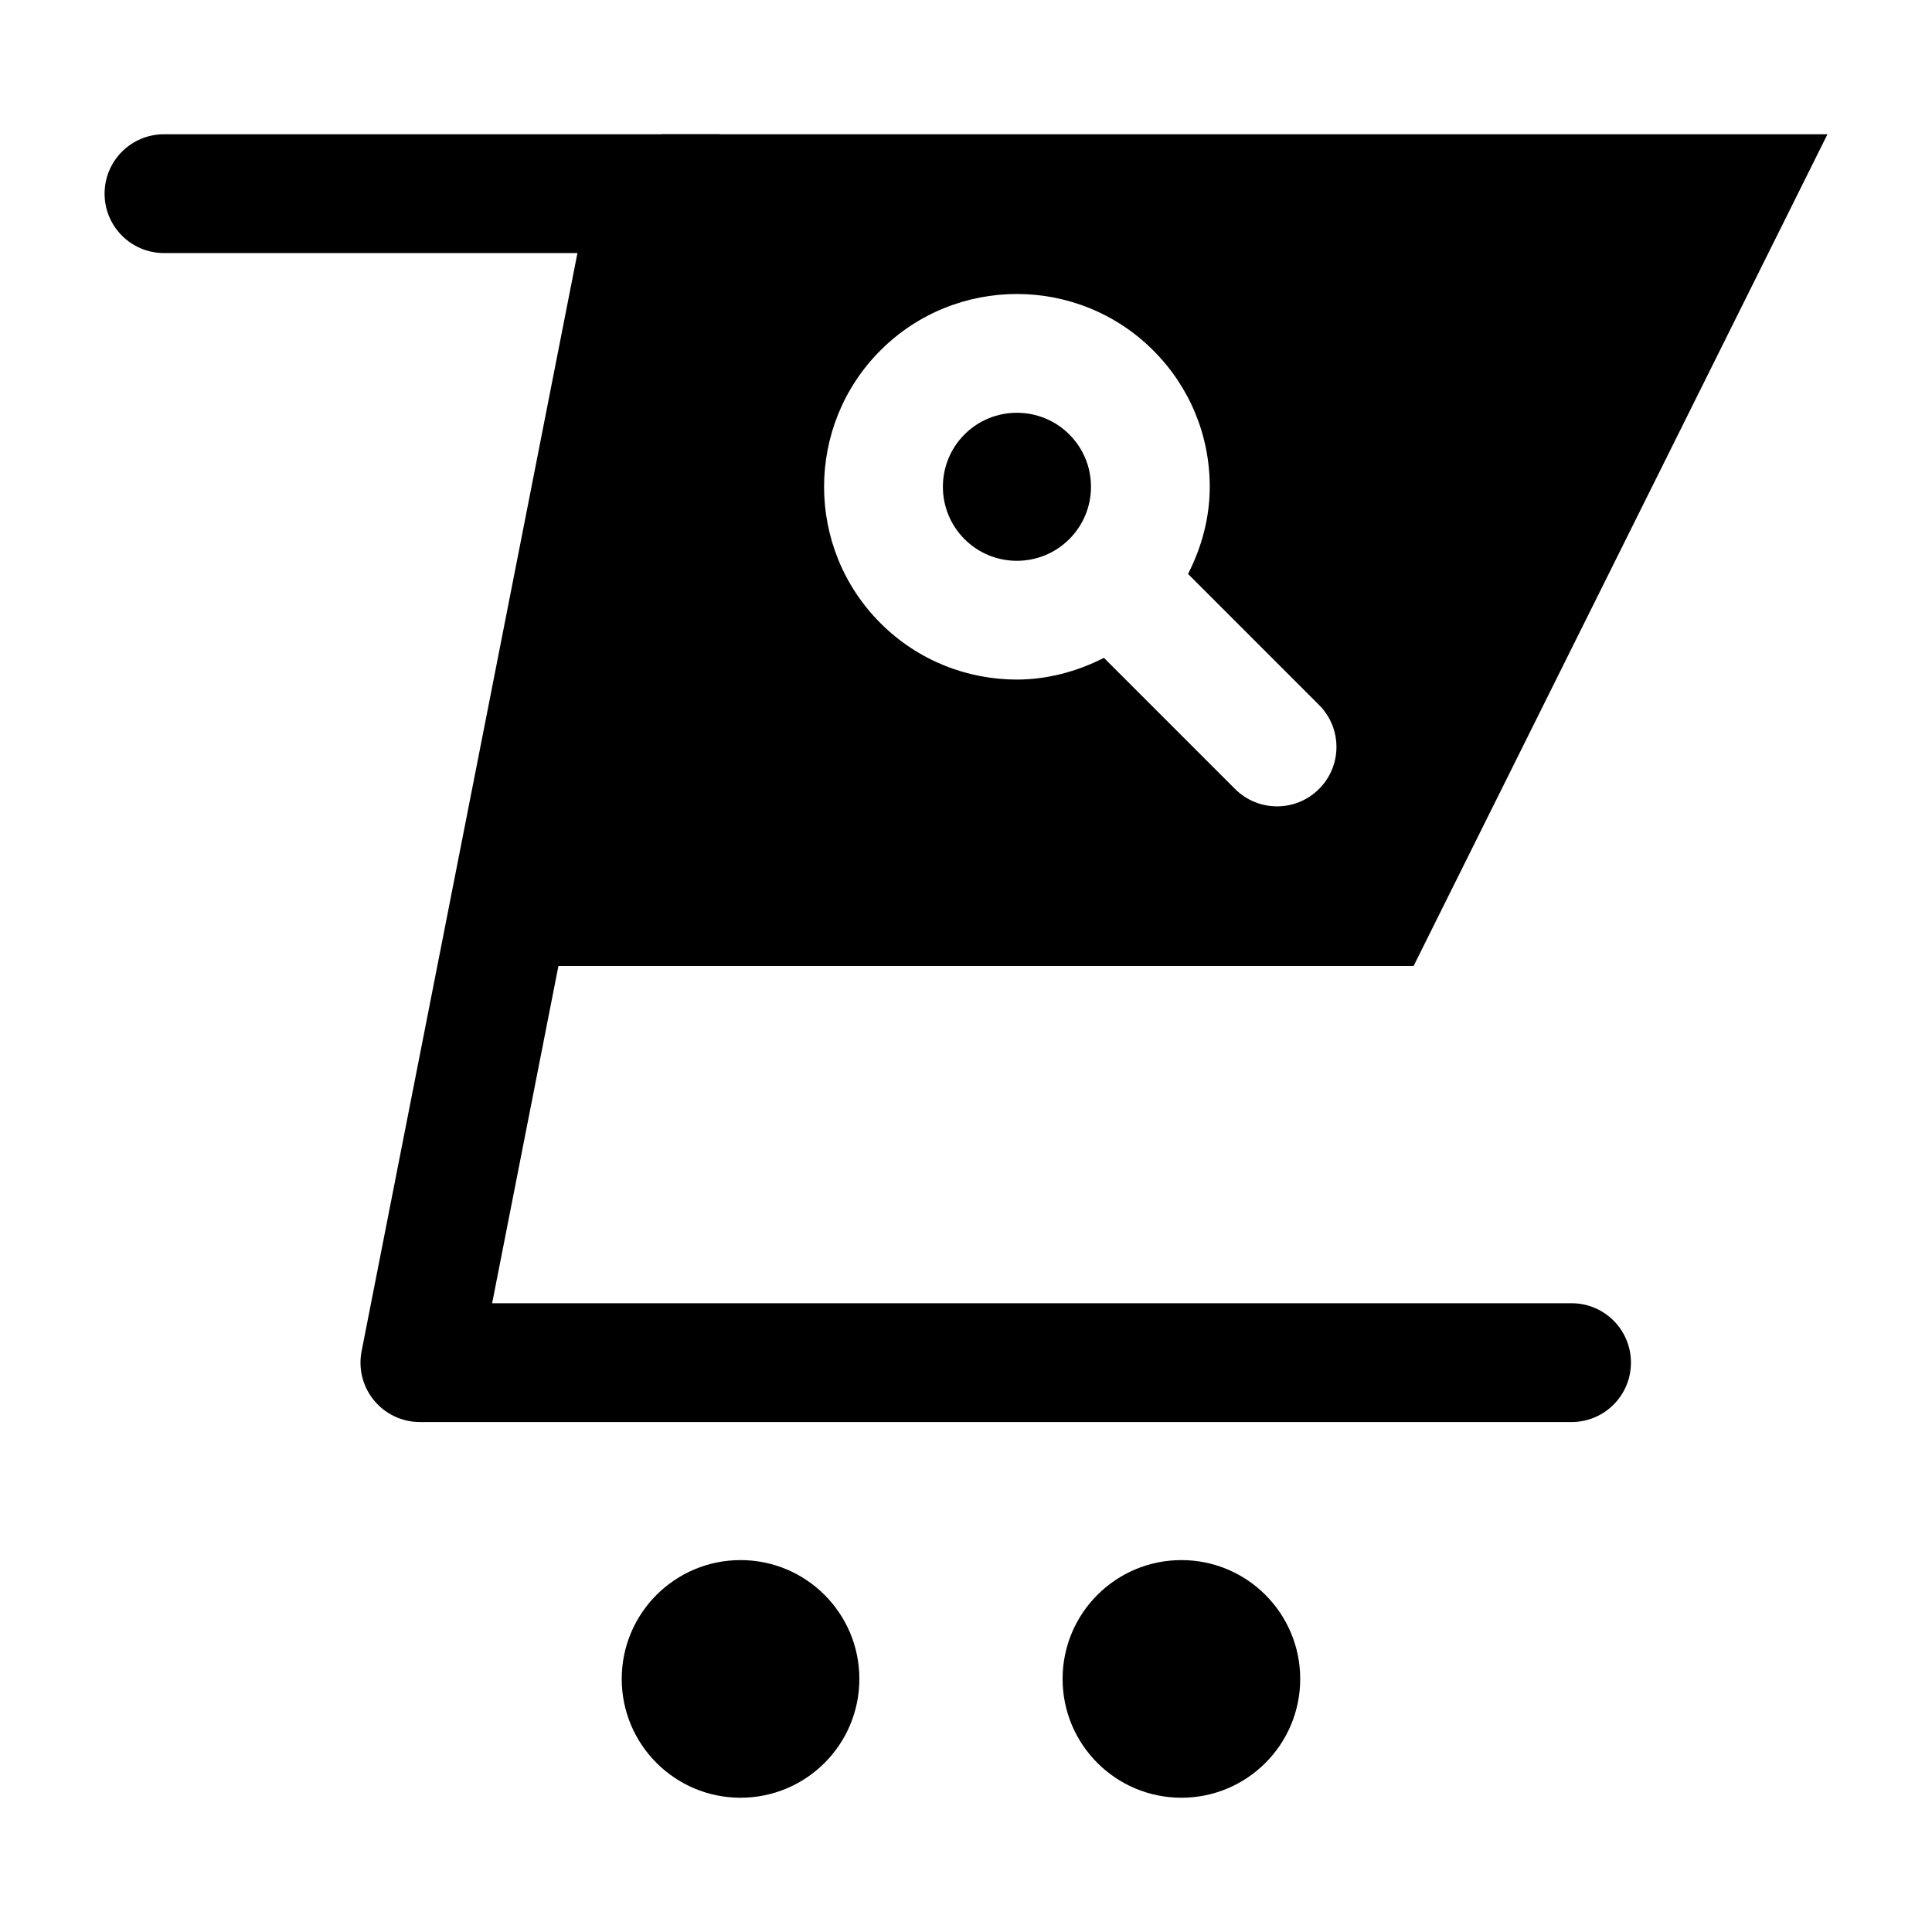
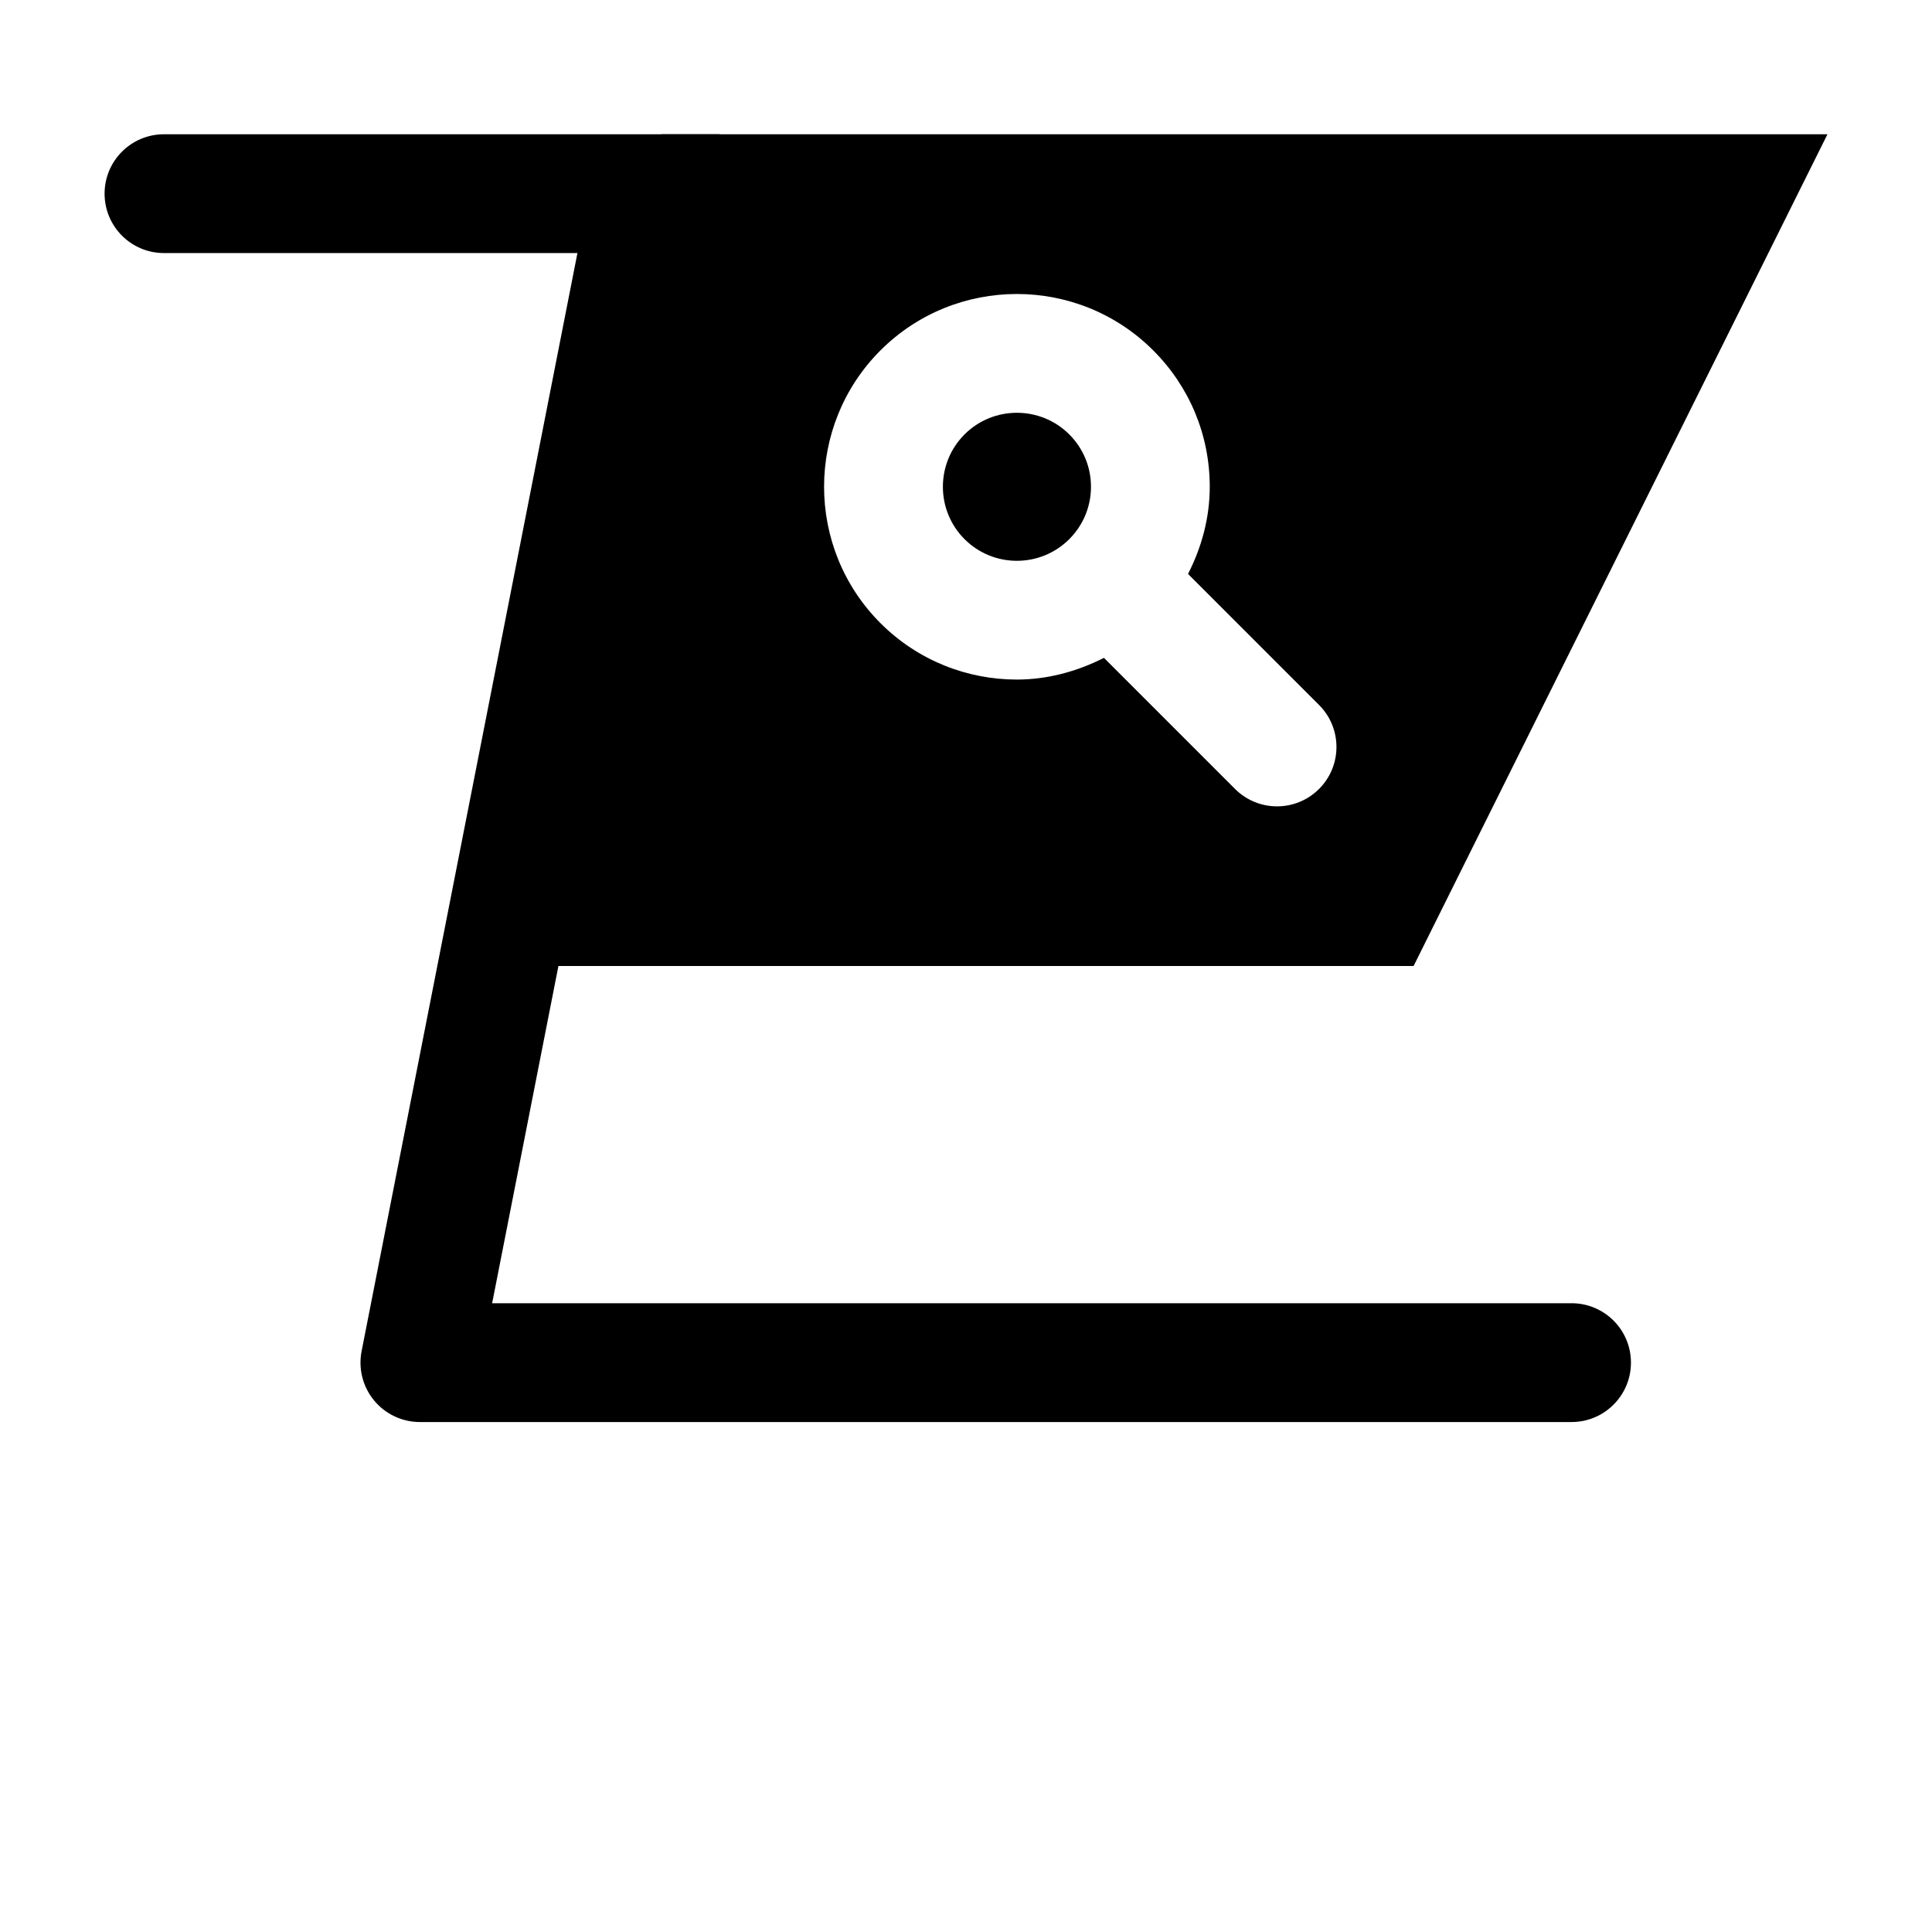
<svg xmlns="http://www.w3.org/2000/svg" fill="#000000" width="800px" height="800px" version="1.1" viewBox="144 144 512 512">
  <g>
    <path d="m560.47 489.37h-286.05l60.293-306.75c0.203-1.039-0.012-2.023-0.016-3.039h-147.24c-8.695 0-15.742 7.051-15.742 15.742 0 8.695 7.051 15.742 15.742 15.742h109.57l-57.199 291.01c-0.906 4.621 0.301 9.402 3.289 13.039 2.992 3.637 7.457 5.742 12.16 5.742h305.2c8.695 0 15.742-7.051 15.742-15.742 0.004-8.699-7.043-15.746-15.738-15.746z" />
-     <path d="m488.57 588.93c0 17.391-14.098 31.488-31.484 31.488-17.391 0-31.488-14.098-31.488-31.488s14.098-31.488 31.488-31.488c17.387 0 31.484 14.098 31.484 31.488" />
-     <path d="m371.74 588.93c0 17.391-14.098 31.488-31.488 31.488s-31.488-14.098-31.488-31.488 14.098-31.488 31.488-31.488 31.488 14.098 31.488 31.488" />
    <path d="m433.12 273c0-5.234-2.043-10.172-5.75-13.875-3.828-3.828-8.855-5.734-13.883-5.734-5.019 0-10.047 1.906-13.875 5.734-7.648 7.648-7.648 20.102 0 27.754 7.664 7.664 20.109 7.648 27.758 0 3.703-3.707 5.75-8.637 5.75-13.879z" />
    <path d="m319.26 179.58-43.324 220.42h242.68l109.68-220.42zm174.3 173.5c-3.074 3.074-7.102 4.613-11.133 4.613-4.027 0-8.055-1.539-11.133-4.613l-34.738-34.742c-7.254 3.68-15.121 5.754-23.074 5.754-13.094 0-26.184-4.981-36.148-14.953-19.926-19.918-19.926-52.344-0.008-72.277 19.926-19.926 52.352-19.941 72.293 0 9.656 9.656 14.977 22.484 14.977 36.141 0 8.199-2.129 16-5.754 23.098l34.715 34.719c6.156 6.148 6.156 16.117 0.004 22.262z" />
  </g>
</svg>